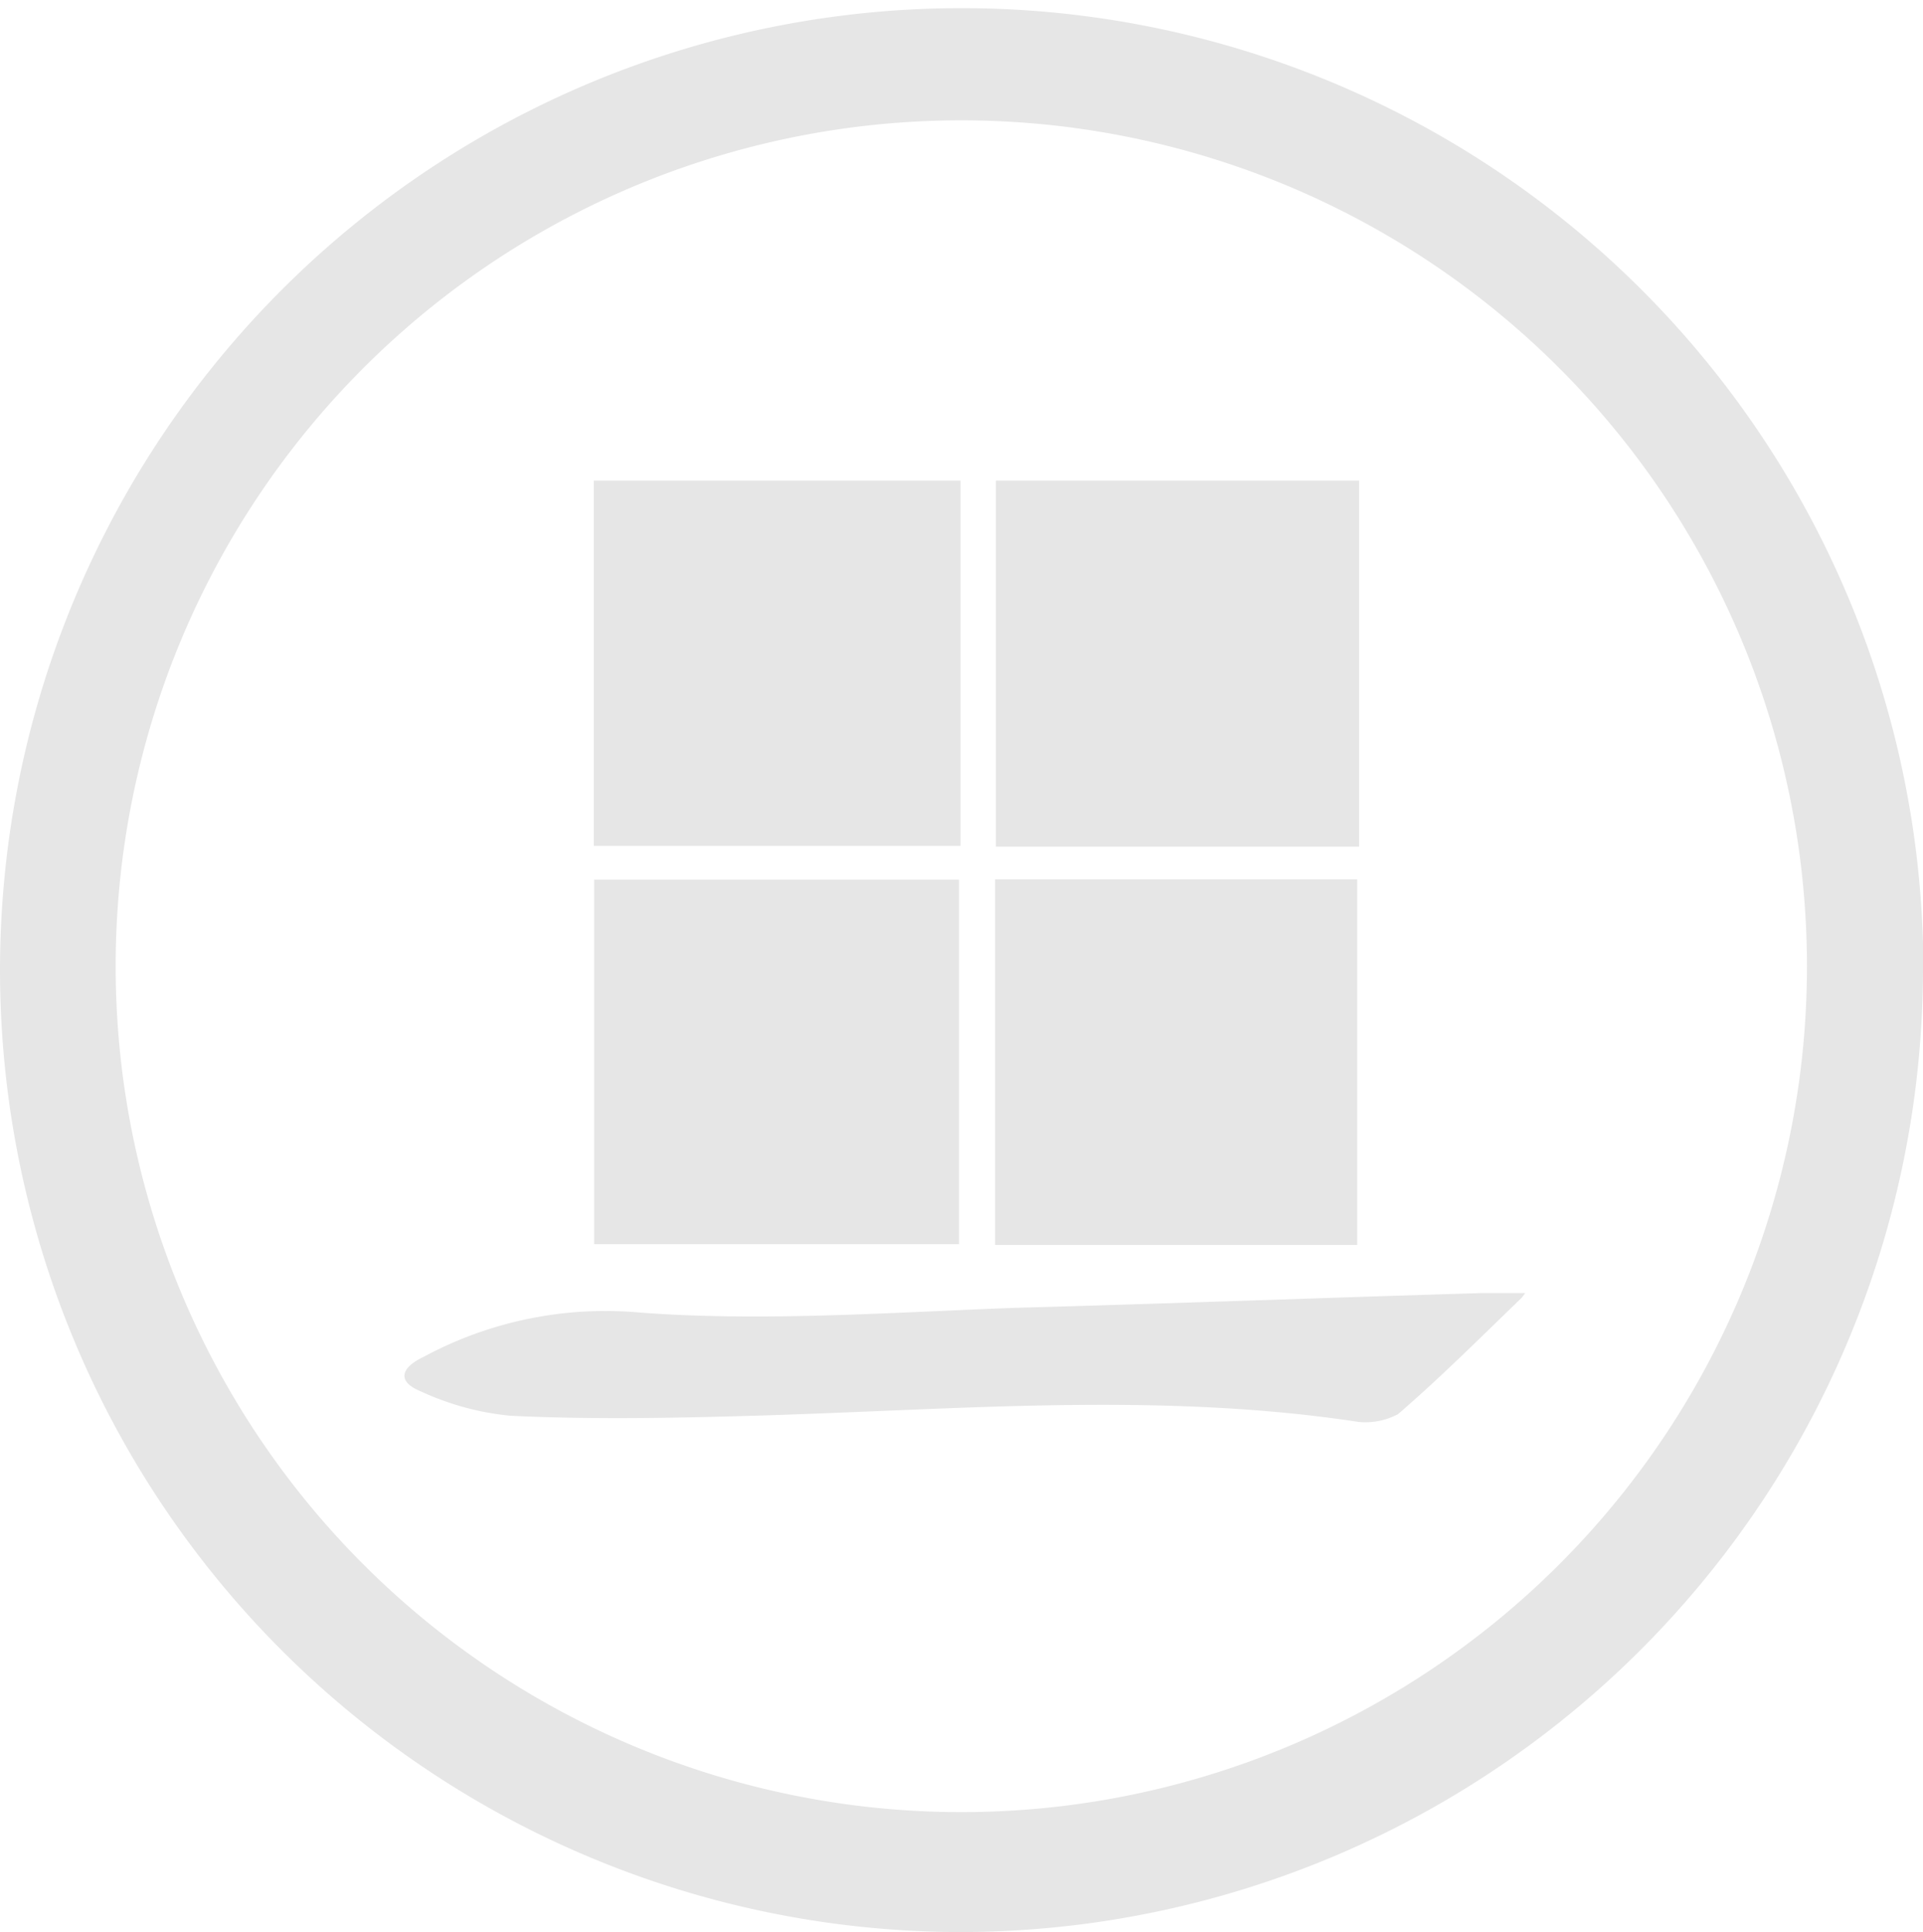
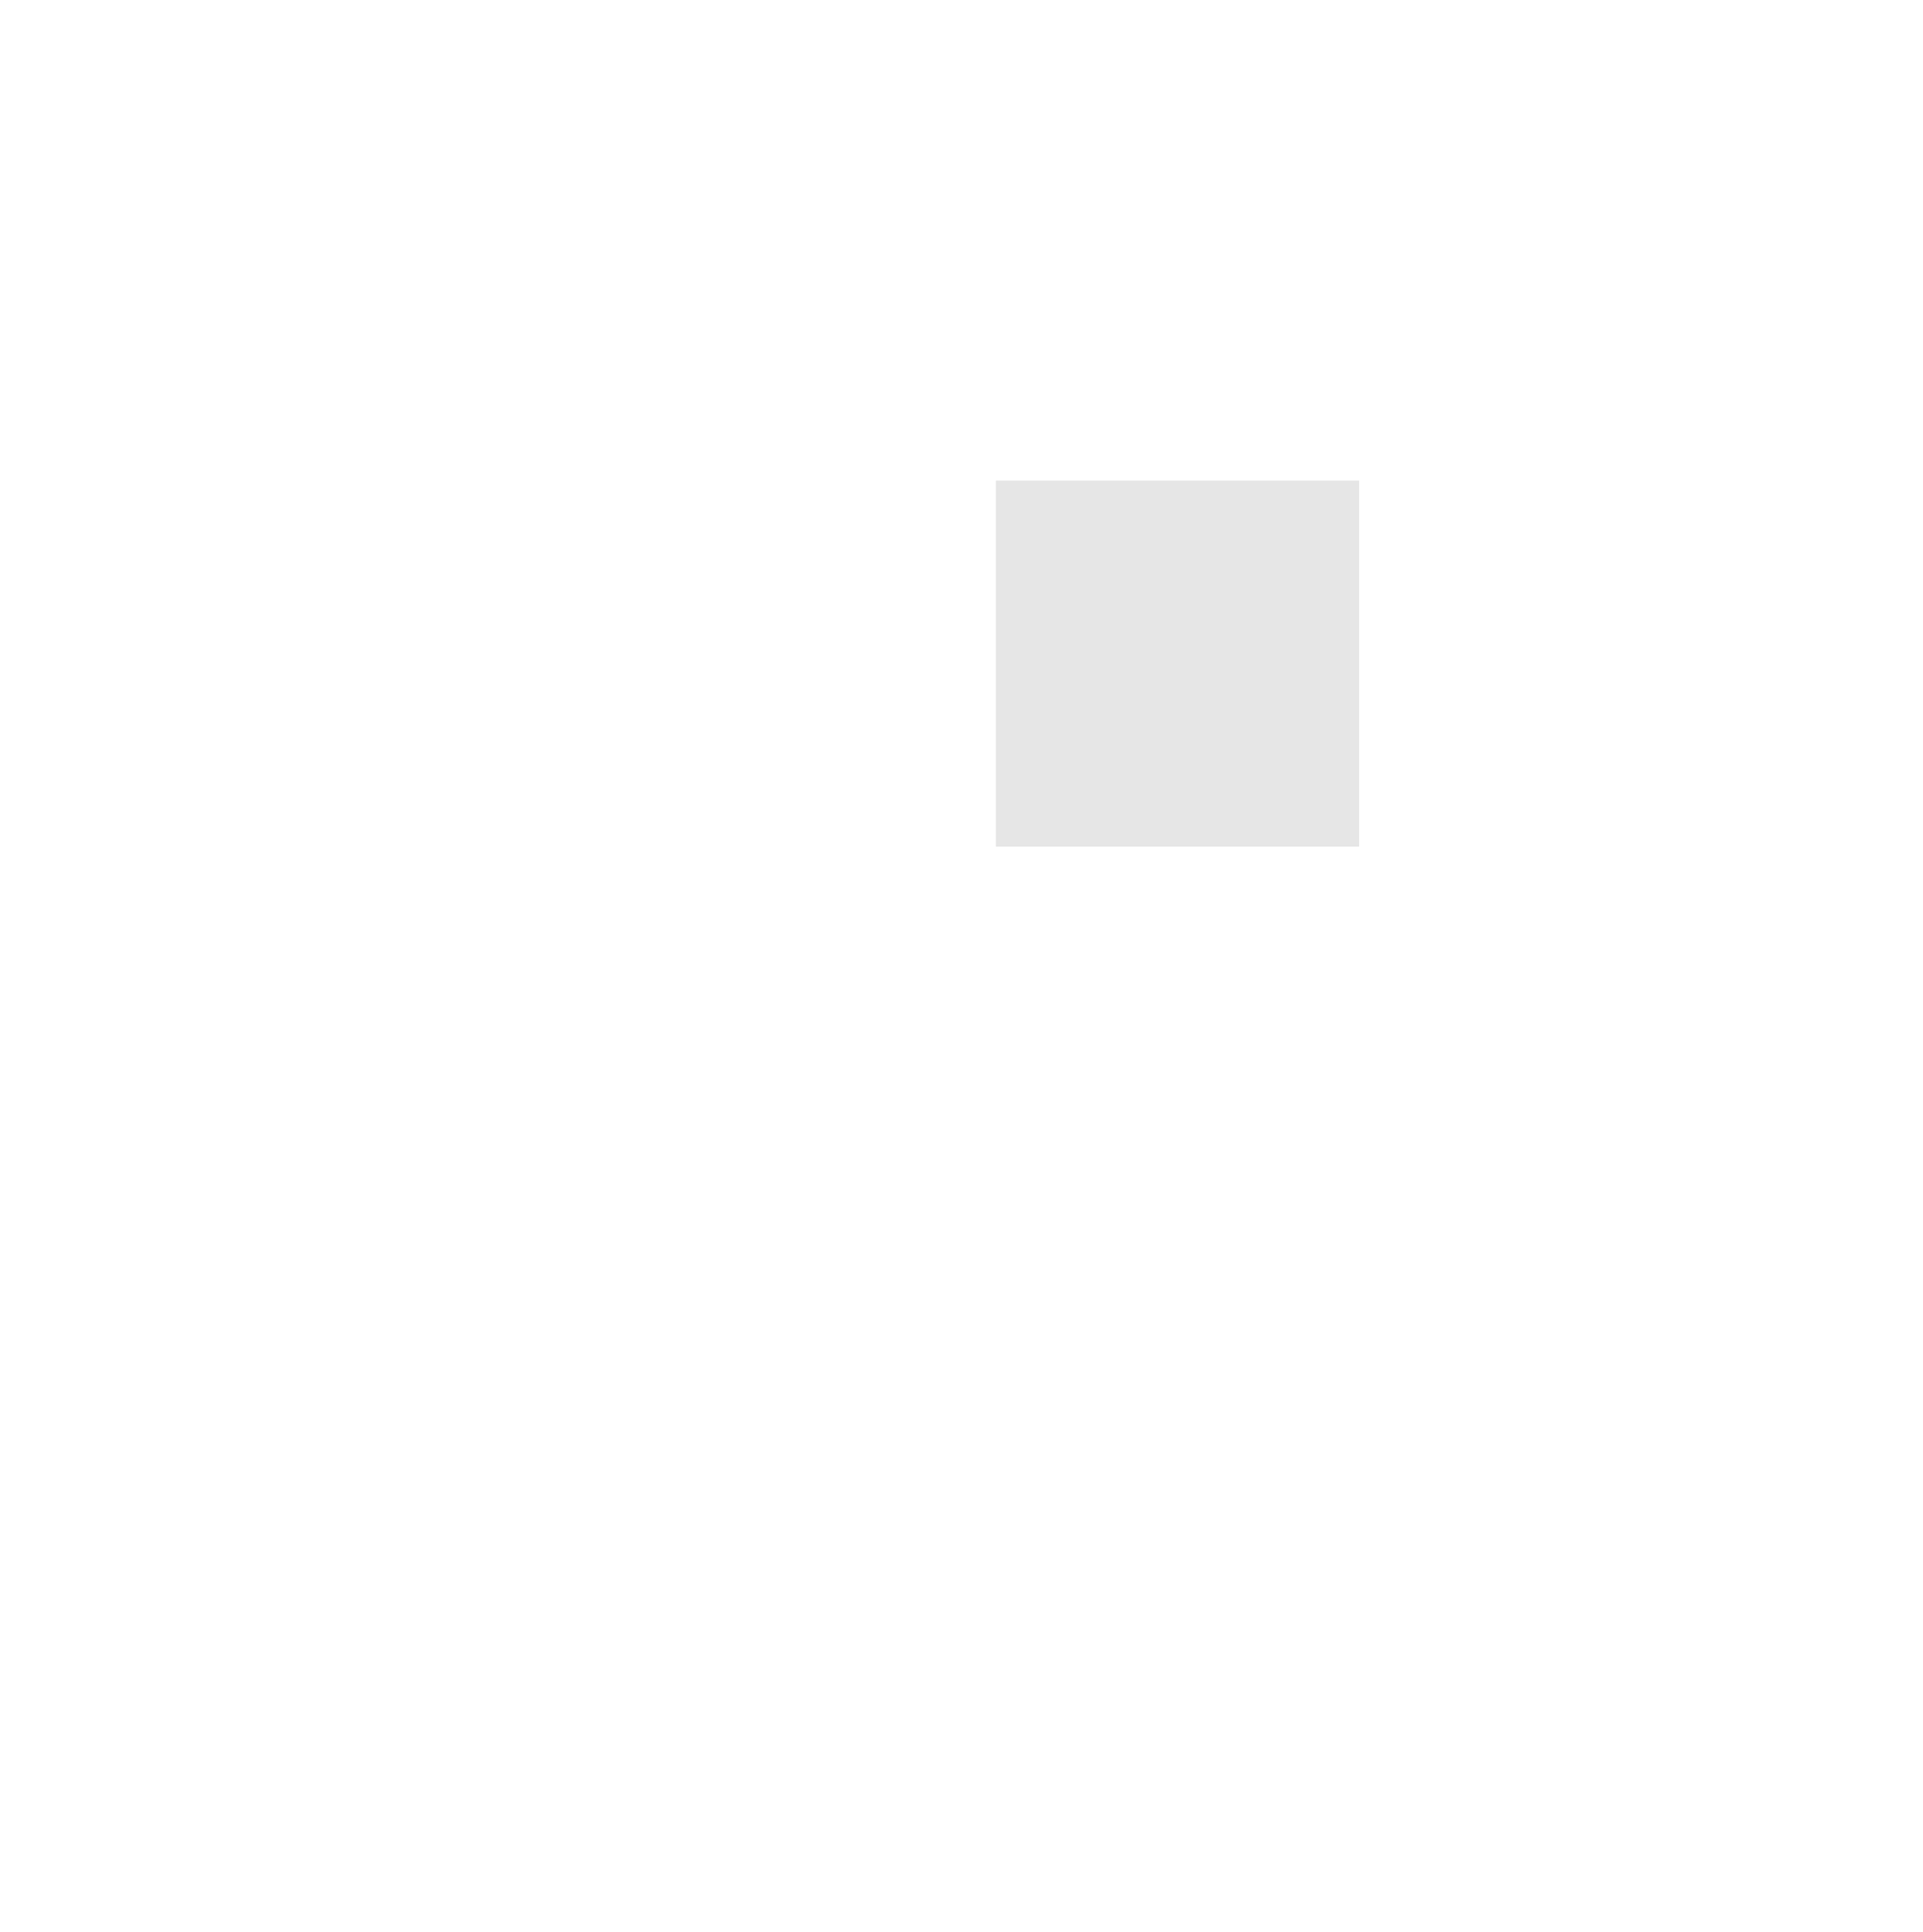
<svg xmlns="http://www.w3.org/2000/svg" id="Design" viewBox="0 0 49.55 49.77">
  <defs>
    <style>.cls-1{fill:#e6e6e6;}</style>
  </defs>
  <title>cclogoicon-01</title>
-   <path class="cls-1" d="M39.21,33.43c-1.13,1.09-2.12,2.08-3.19,3a1.8,1.8,0,0,1-1,.2c-5.19-.79-10.4-0.31-15.62-0.16-2.08.06-4.17,0.1-6.24,0a7.08,7.08,0,0,1-2.32-.63c-0.59-.24-0.55-0.59.08-0.89a9.87,9.87,0,0,1,5.55-1.14c3.16,0.24,6.45,0,9.68-.12,4-.11,8-0.26,12-0.38,0.25,0,.51,0,1.15,0" />
-   <rect class="cls-1" x="15.3" y="12.38" width="9.45" height="9.41" />
  <rect class="cls-1" x="25.66" y="12.38" width="9.36" height="9.43" />
-   <rect class="cls-1" x="25.64" y="22.65" width="9.33" height="9.42" />
-   <rect class="cls-1" x="15.31" y="22.66" width="9.4" height="9.39" />
-   <path class="cls-1" d="M46.56,24.89A21.79,21.79,0,1,1,24.78,3.1,21.79,21.79,0,0,1,46.56,24.89m3,0A24.78,24.78,0,1,0,24.78,49.77,24.83,24.83,0,0,0,49.55,24.89" />
</svg>